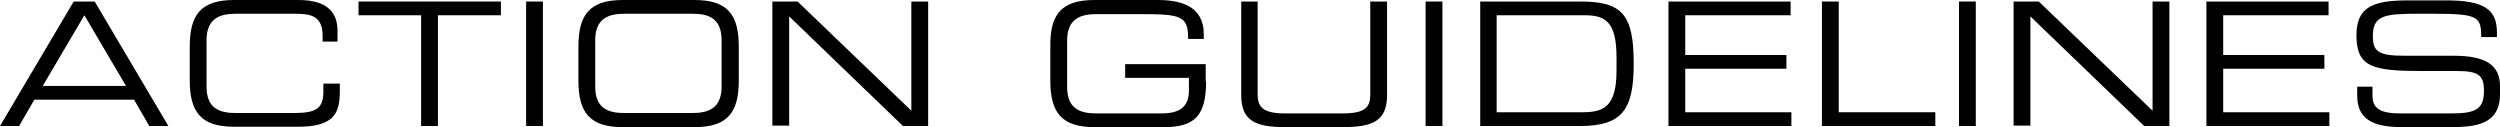
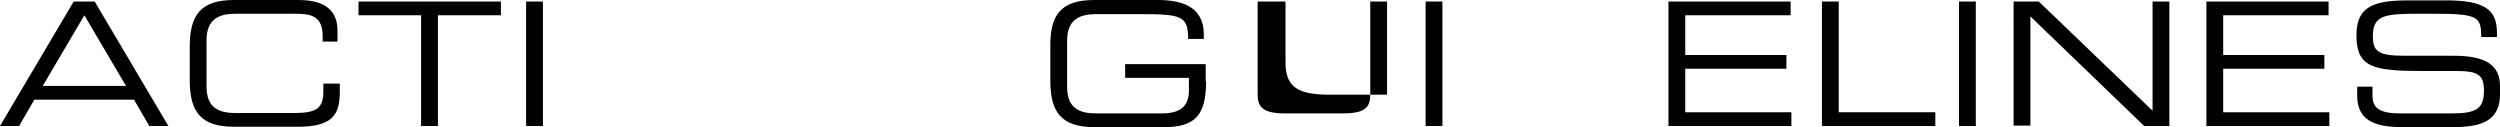
<svg xmlns="http://www.w3.org/2000/svg" version="1.1" id="レイヤー_1" x="0px" y="0px" viewBox="0 0 654.8 33.3" style="enable-background:new 0 0 654.8 33.3;" xml:space="preserve" width="654.8" height="33.3">
  <g>
    <path d="M19.3,0.4h5.5l19.3,32.6h-5l-4-6.9H9l-4,6.9H0L19.3,0.4z M22.1,4L11.2,22.5H33L22.1,4z" />
    <path d="M49.7,12.2C49.7,4,52.5,0,61.3,0h16.9c8,0,10.2,3.7,10.2,8.1v2.8h-3.9V9.4c0-5.5-3.4-5.8-7.5-5.8H61.7   c-4.2,0-7.6,1.3-7.6,6.9v12.2c0,5.7,3.4,6.9,7.6,6.9h15.4c5.9,0,7.6-1.3,7.6-5.7v-2H89v2.2c0,5.9-1.9,9.1-11,9.1H61.3   c-8.8,0-11.6-4-11.6-12.2V12.2z" />
    <path d="M110.3,4H93.9V0.4h37.3V4h-16.5v29h-4.4V4z" />
    <path d="M137.8,0.4h4.4v32.6h-4.4V0.4z" />
-     <path d="M151.5,12.2C151.5,4,154.3,0,163.1,0h18.8c8.8,0,11.6,4,11.6,12.2v8.9c0,8.2-2.8,12.2-11.6,12.2h-18.8   c-8.8,0-11.6-4-11.6-12.2V12.2z M189,10.5c0-5.7-3.4-6.9-7.6-6.9h-17.9c-4.2,0-7.6,1.3-7.6,6.9v12.2c0,5.7,3.4,6.9,7.6,6.9h17.9   c4.2,0,7.6-1.3,7.6-6.9V10.5z" />
-     <path d="M202.3,0.4h6.6L238.7,29V0.4h4.4v32.6h-6.6L206.7,4.3v28.6h-4.4V0.4z" />
    <path d="M315.9,21.3c0,8.9-2.9,12-11,12h-18.2c-8.8,0-11.6-4-11.6-12.2v-8.9C275,4,277.8,0,286.6,0h16.6c5.8,0,12.1,1.4,12.1,9v1.2   h-4.1c0-6.1-1.8-6.5-12.7-6.5h-11.4c-4.2,0-7.6,1.3-7.6,6.9v12.2c0,5.7,3.4,6.9,7.6,6.9h17.2c4.4,0,7.1-1.5,7.1-6v-3.3h-16.7v-3.6   h21.1V21.3z" />
-     <path d="M325,0.4h4.4v24.3c0,3.1,1.1,5,7.1,5h15.3c6,0,7.1-1.8,7.1-5V0.4h4.4v24.4c0,6.6-3.3,8.5-11.6,8.5h-15   c-8.3,0-11.6-1.9-11.6-8.5V0.4z" />
+     <path d="M325,0.4h4.4v24.3c0,3.1,1.1,5,7.1,5h15.3c6,0,7.1-1.8,7.1-5V0.4h4.4v24.4h-15   c-8.3,0-11.6-1.9-11.6-8.5V0.4z" />
    <path d="M373.4,0.4h4.4v32.6h-4.4V0.4z" />
-     <path d="M387.6,0.4H414c10.9,0,13.9,3.4,13.9,16.3c0,12-3,16.3-14,16.3h-26.2V0.4z M423.4,15.1c0-9.4-2.9-11.1-8.3-11.1H392v25.4   h22.4c5.4,0,9-1.2,9-10.9V15.1z" />
    <path d="M437,0.4h32V4h-27.6v10.4h26.5V18h-26.5v11.4h27.8v3.6H437V0.4z" />
    <path d="M477.2,0.4h4.4v29h25.3v3.6h-29.7V0.4z" />
    <path d="M513.1,0.4h4.4v32.6h-4.4V0.4z" />
    <path d="M527.4,0.4h6.6L563.8,29V0.4h4.4v32.6h-6.6L531.8,4.3v28.6h-4.4V0.4z" />
    <path d="M577.9,0.4h32V4h-27.6v10.4h26.5V18h-26.5v11.4h27.8v3.6h-32.2V0.4z" />
    <path d="M617.3,22.7h4.1V25c0,3.2,1.7,4.7,7.2,4.7h13.7c6.4,0,8.3-1.3,8.3-6c0-4.1-1.6-5.1-7.1-5.1h-8.4c-13.5,0-17.9-0.8-17.9-9.4   c0-7.4,4.4-9.1,13.5-9.1h9.5C651.2,0,654,2.8,654,8.6v1.1h-4.1c-0.1-5.2-0.6-6.1-12.2-6.1H633c-8.5,0-11.5,0.5-11.5,5.8   c0,3.9,1.2,5.2,8.1,5.2h13c8.6,0,12.2,2.5,12.2,8v2.1c0,8-6.6,8.6-13.1,8.6h-12.2c-6.4,0-12.1-1.1-12.1-8.2V22.7z" />
  </g>
</svg>